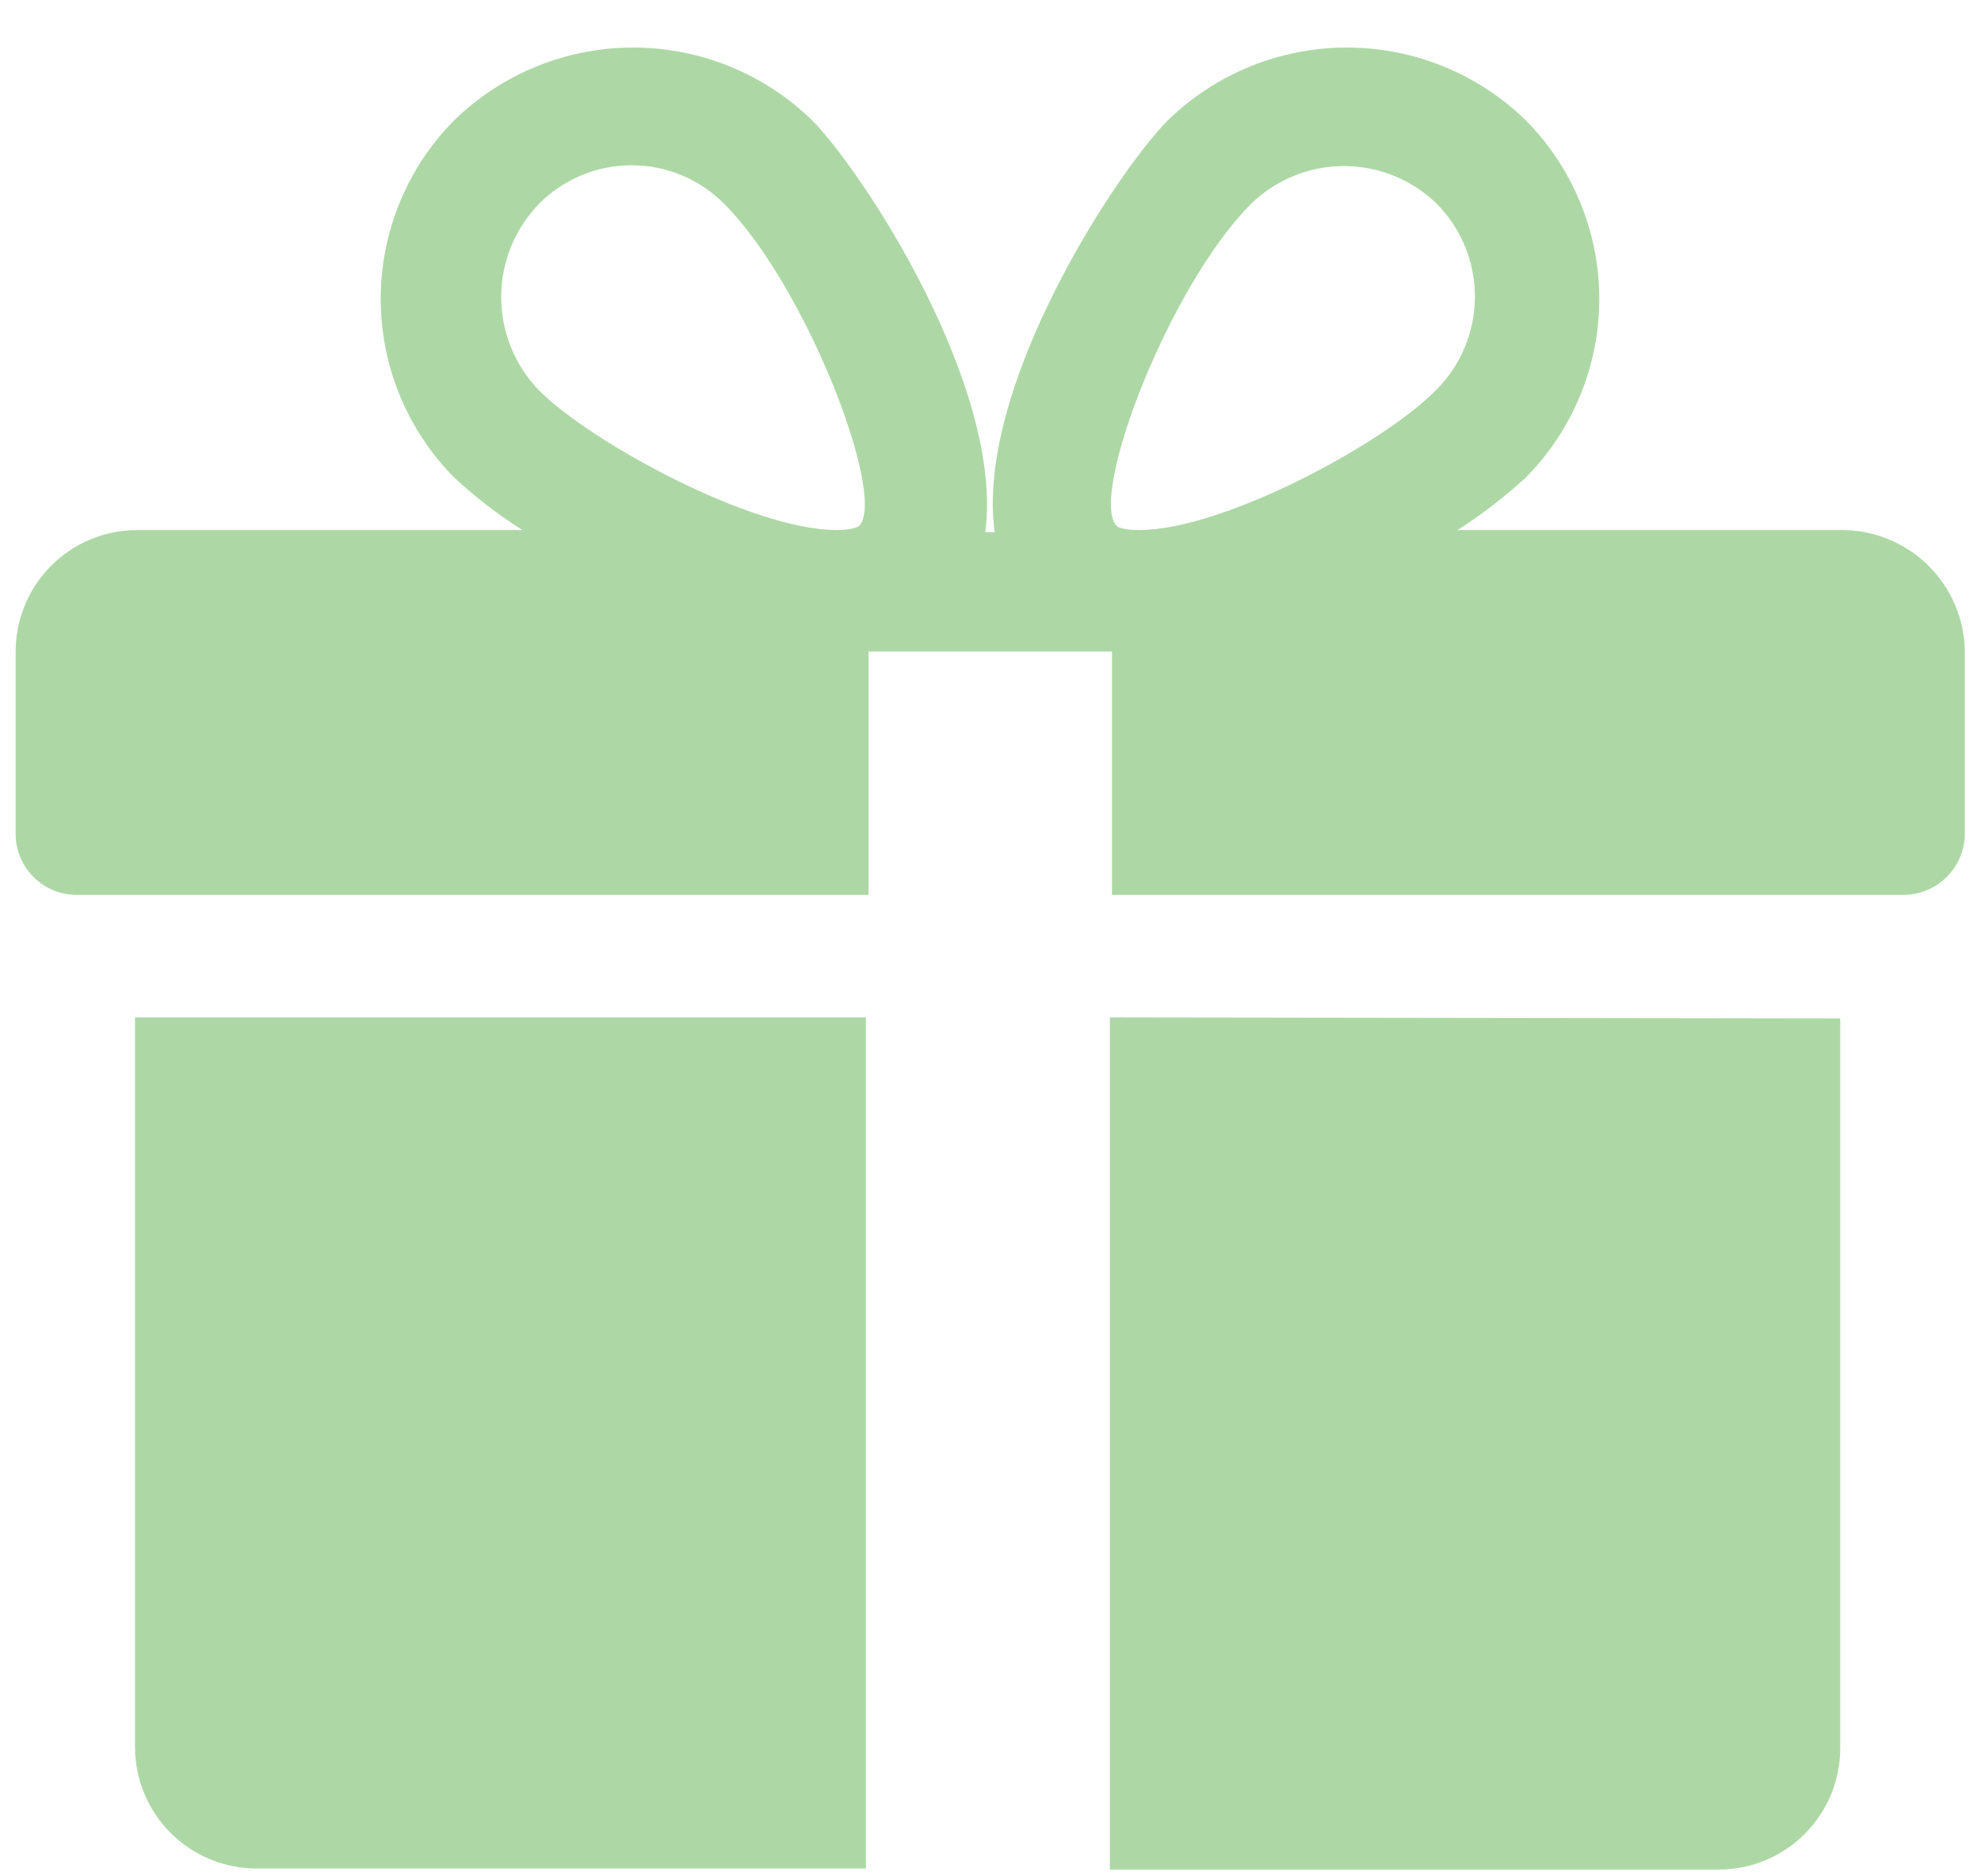
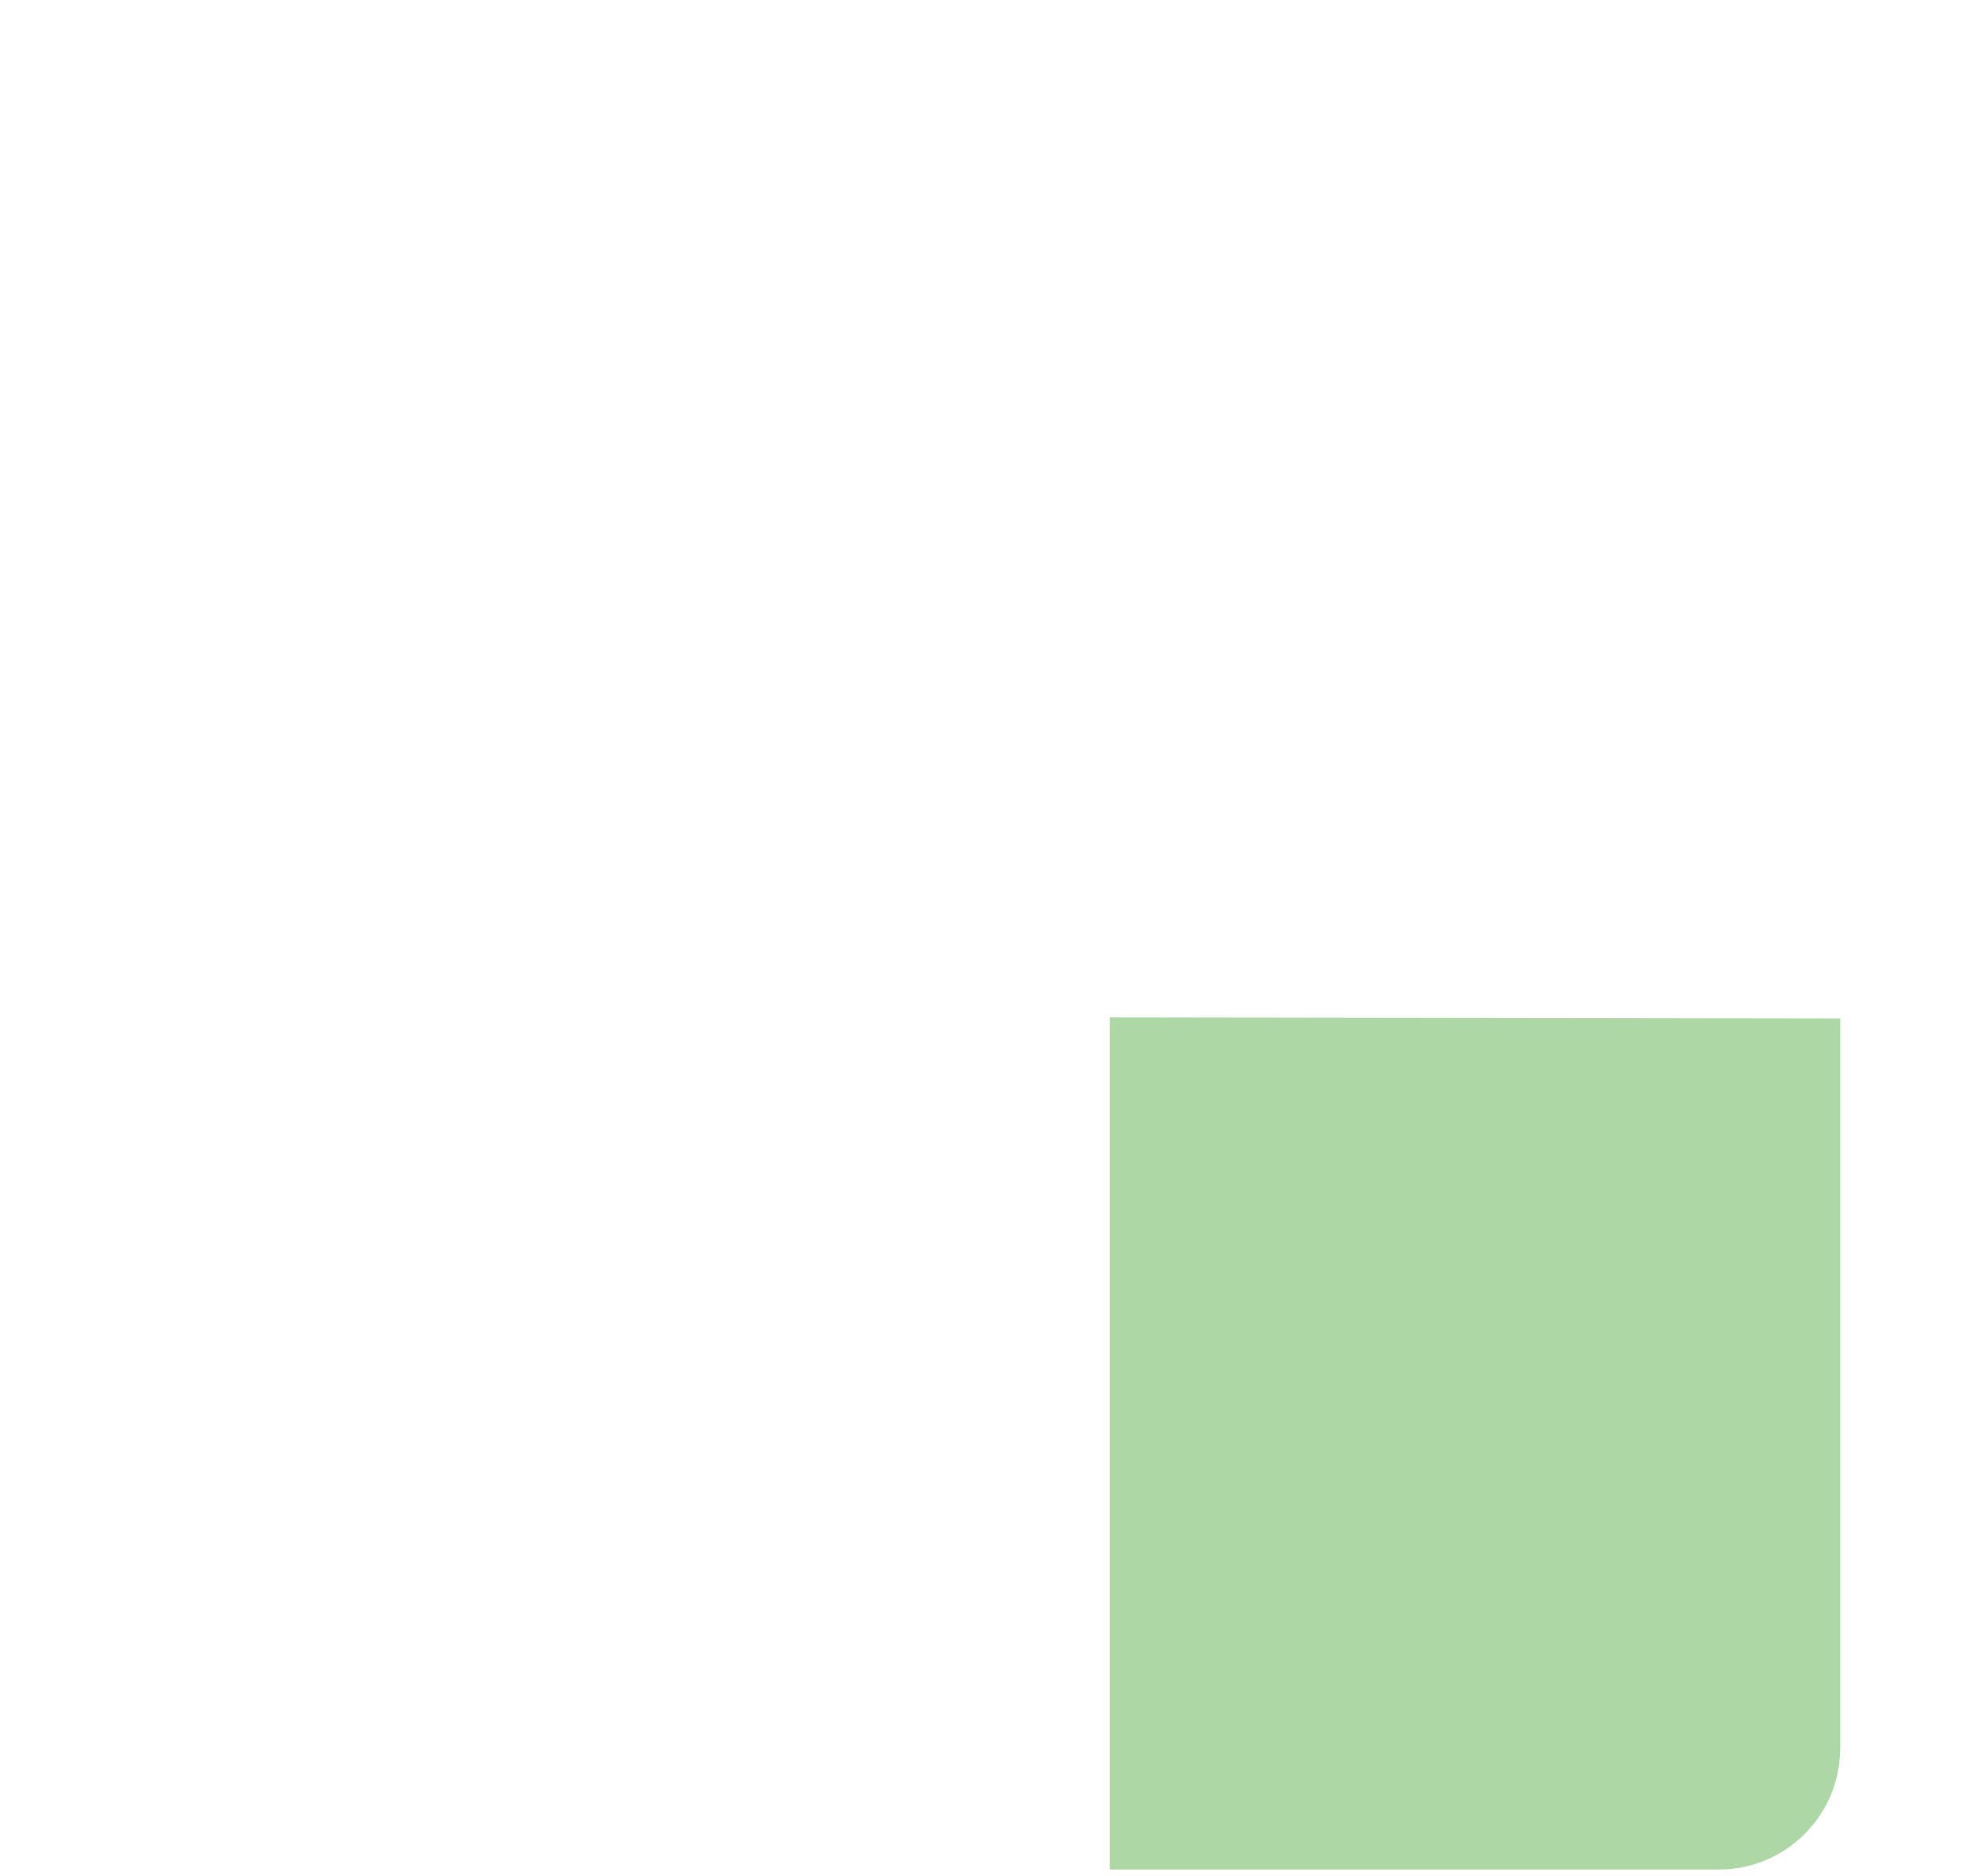
<svg xmlns="http://www.w3.org/2000/svg" fill="none" viewBox="0 0 38 36" height="36" width="38">
  <g opacity="0.5">
-     <path fill="#5BB24C" d="M2.59 19.52V33.52C2.59 33.827 2.651 34.131 2.769 34.414C2.886 34.697 3.059 34.955 3.276 35.171C3.494 35.388 3.752 35.559 4.036 35.675C4.319 35.792 4.623 35.851 4.93 35.85H16.61V19.52H2.59Z" />
-     <path fill="#5BB24C" d="M35.31 10.17H27.96C28.421 9.874 28.856 9.539 29.26 9.17C30.168 8.257 30.678 7.022 30.678 5.735C30.678 4.448 30.168 3.213 29.26 2.3C28.342 1.41 27.114 0.912 25.835 0.912C24.557 0.912 23.328 1.41 22.41 2.3C21.41 3.3 18.7 7.45 19.08 10.21H18.9C19.26 7.45 16.58 3.32 15.57 2.3C14.652 1.41 13.424 0.912 12.145 0.912C10.867 0.912 9.638 1.41 8.72 2.3C7.812 3.213 7.303 4.448 7.303 5.735C7.303 7.022 7.812 8.257 8.72 9.17C9.123 9.541 9.558 9.876 10.02 10.17H2.63C2.323 10.17 2.02 10.231 1.736 10.348C1.453 10.466 1.196 10.639 0.979 10.856C0.763 11.073 0.591 11.332 0.475 11.615C0.358 11.899 0.299 12.203 0.3 12.51V16C0.3 16.31 0.424 16.608 0.643 16.827C0.862 17.047 1.16 17.17 1.47 17.17H16.66V12.5H21.33V17.17H36.52C36.83 17.167 37.126 17.043 37.345 16.824C37.563 16.605 37.688 16.309 37.69 16V12.49C37.68 11.868 37.424 11.274 36.978 10.84C36.532 10.405 35.933 10.165 35.31 10.17ZM16.48 10.09C16.48 10.09 16.39 10.17 16.05 10.17C14.43 10.17 11.35 8.5 10.34 7.49C9.875 7.01 9.614 6.368 9.614 5.7C9.614 5.032 9.875 4.39 10.34 3.91C10.573 3.676 10.849 3.49 11.154 3.363C11.459 3.236 11.785 3.171 12.115 3.171C12.445 3.171 12.772 3.236 13.077 3.363C13.381 3.49 13.658 3.676 13.89 3.91C15.46 5.48 17.02 9.53 16.48 10.09ZM21.85 10.17C21.52 10.17 21.42 10.1 21.42 10.09C20.88 9.53 22.42 5.48 24.01 3.9C24.485 3.442 25.12 3.186 25.78 3.186C26.441 3.186 27.075 3.442 27.55 3.9C27.786 4.135 27.972 4.414 28.099 4.721C28.227 5.028 28.292 5.358 28.292 5.69C28.292 6.022 28.227 6.352 28.099 6.659C27.972 6.966 27.786 7.245 27.55 7.48C26.56 8.5 23.47 10.17 21.85 10.17Z" />
    <path fill="#5BB24C" d="M21.29 19.52V35.87H32.96C33.267 35.871 33.571 35.812 33.855 35.696C34.139 35.579 34.397 35.408 34.614 35.191C34.831 34.975 35.004 34.717 35.122 34.434C35.239 34.151 35.3 33.847 35.3 33.54V19.54L21.29 19.52Z" />
  </g>
</svg>